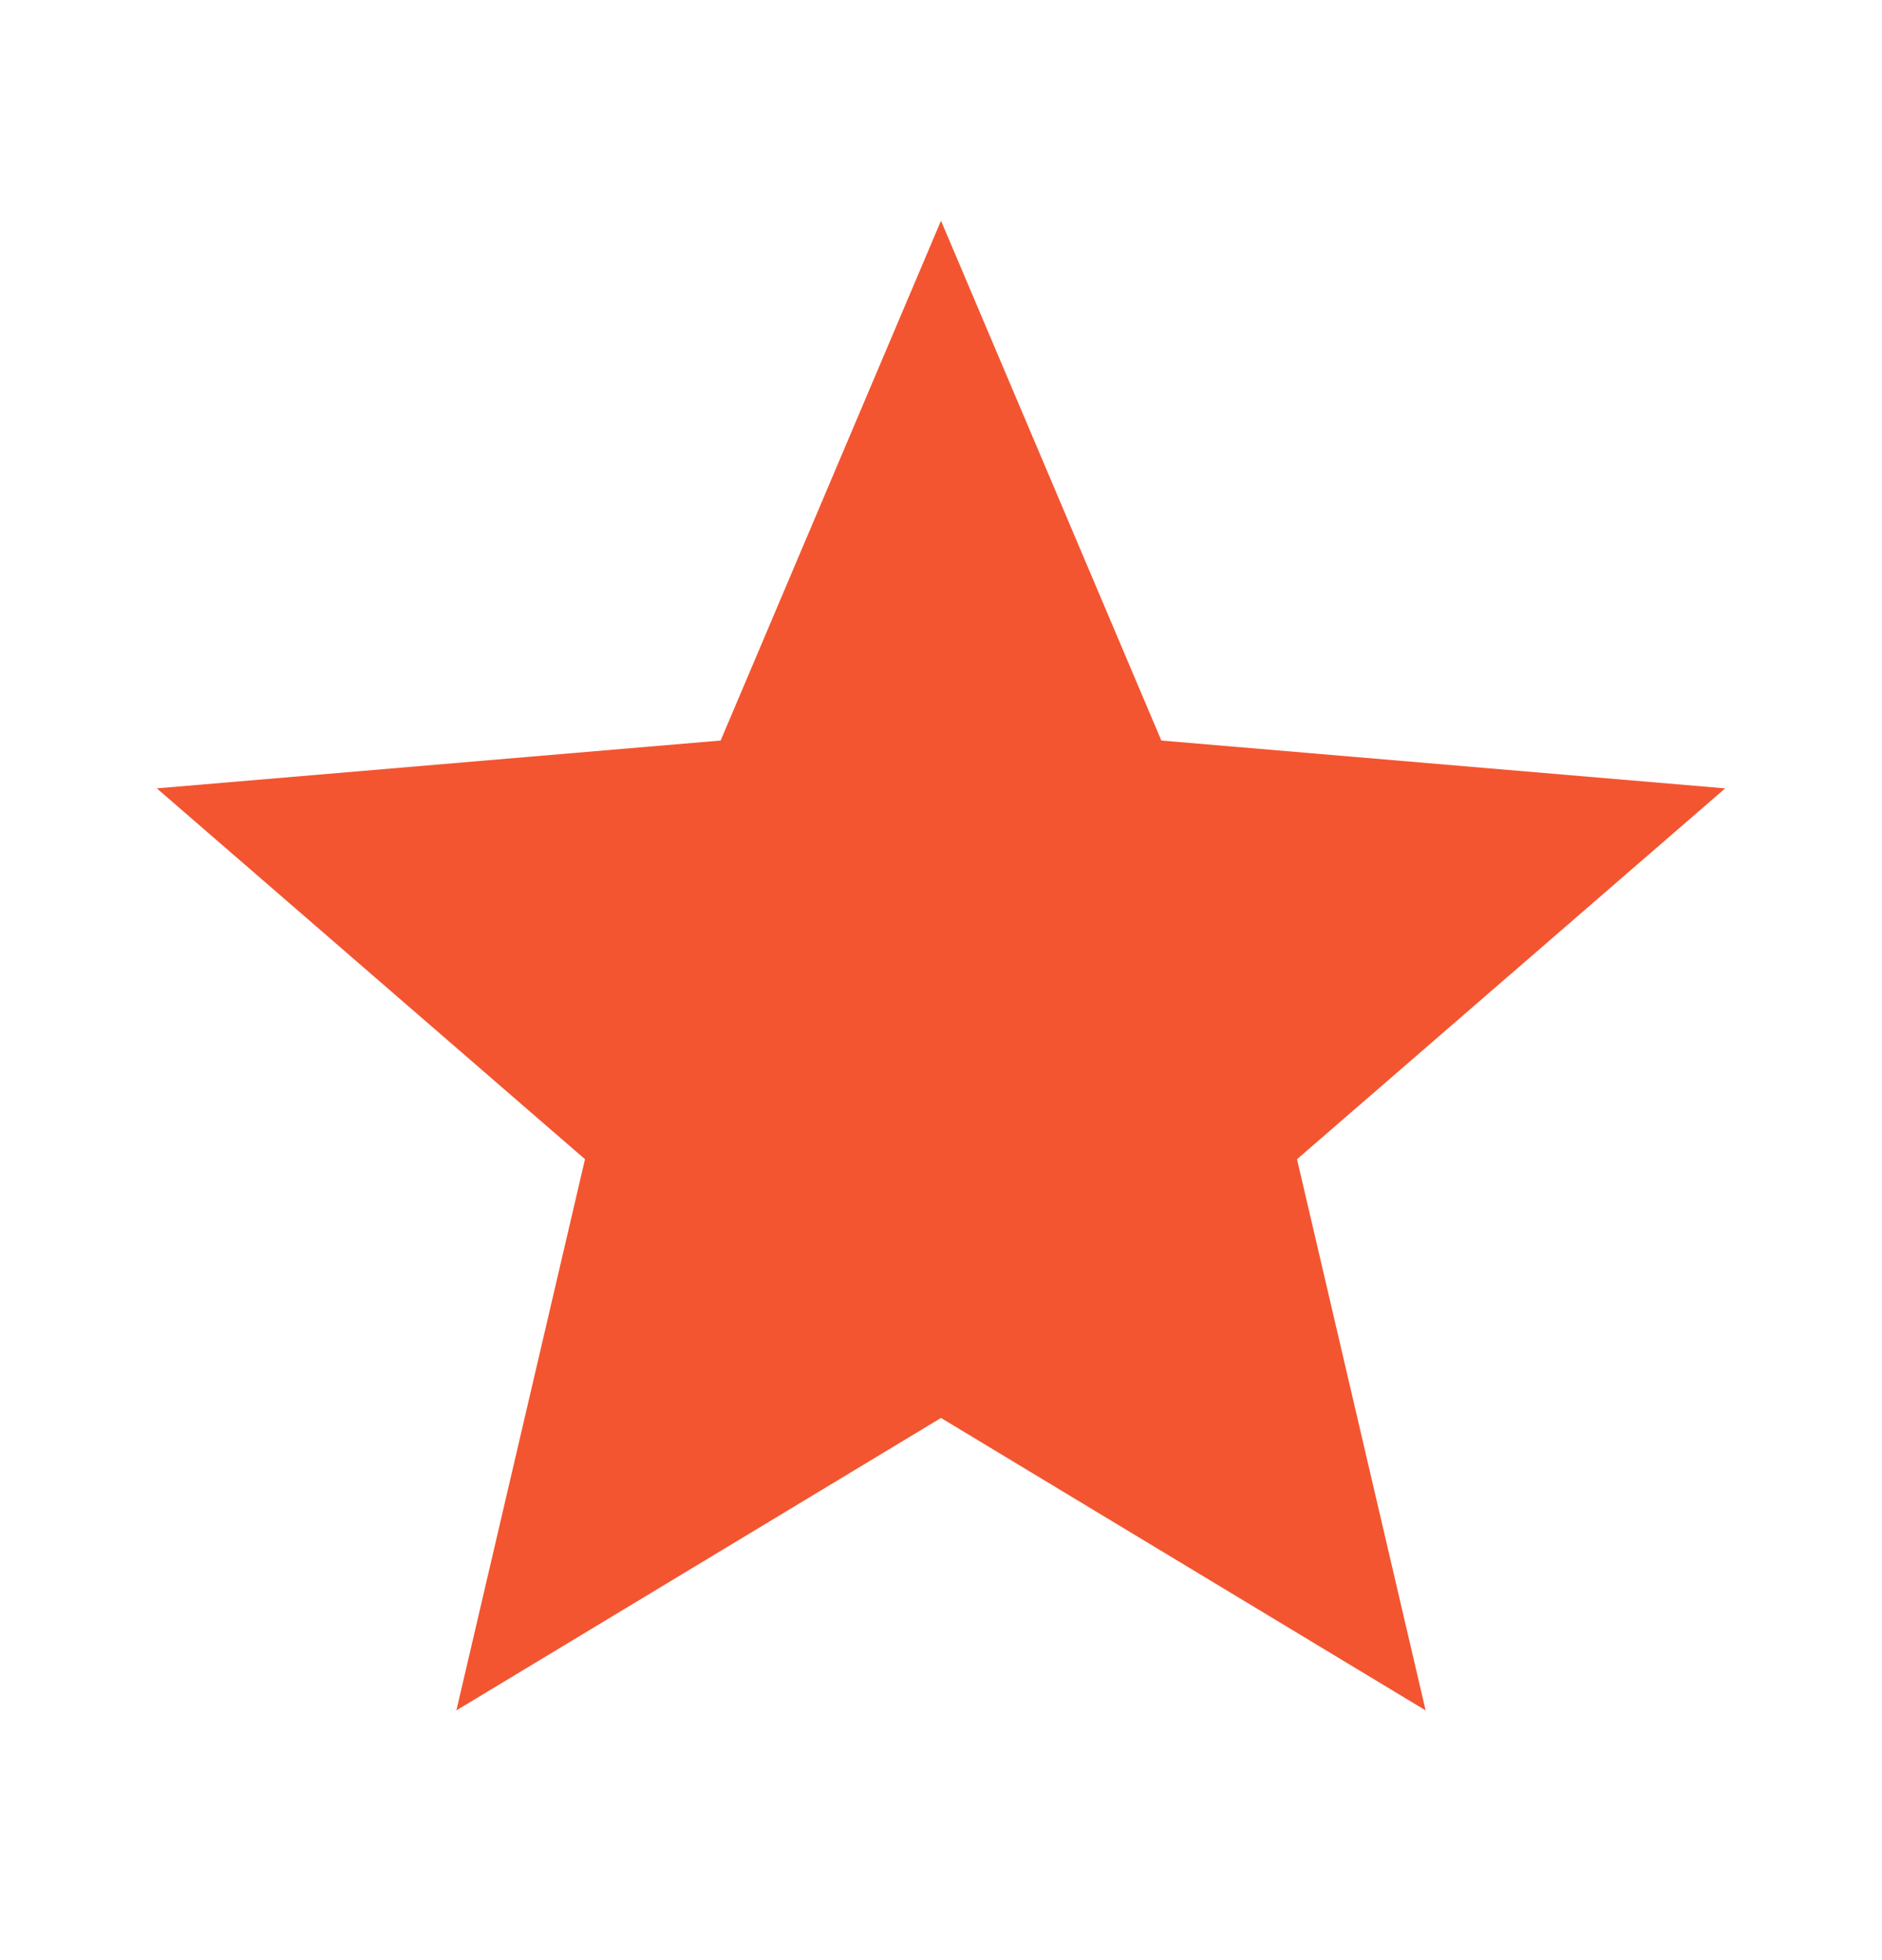
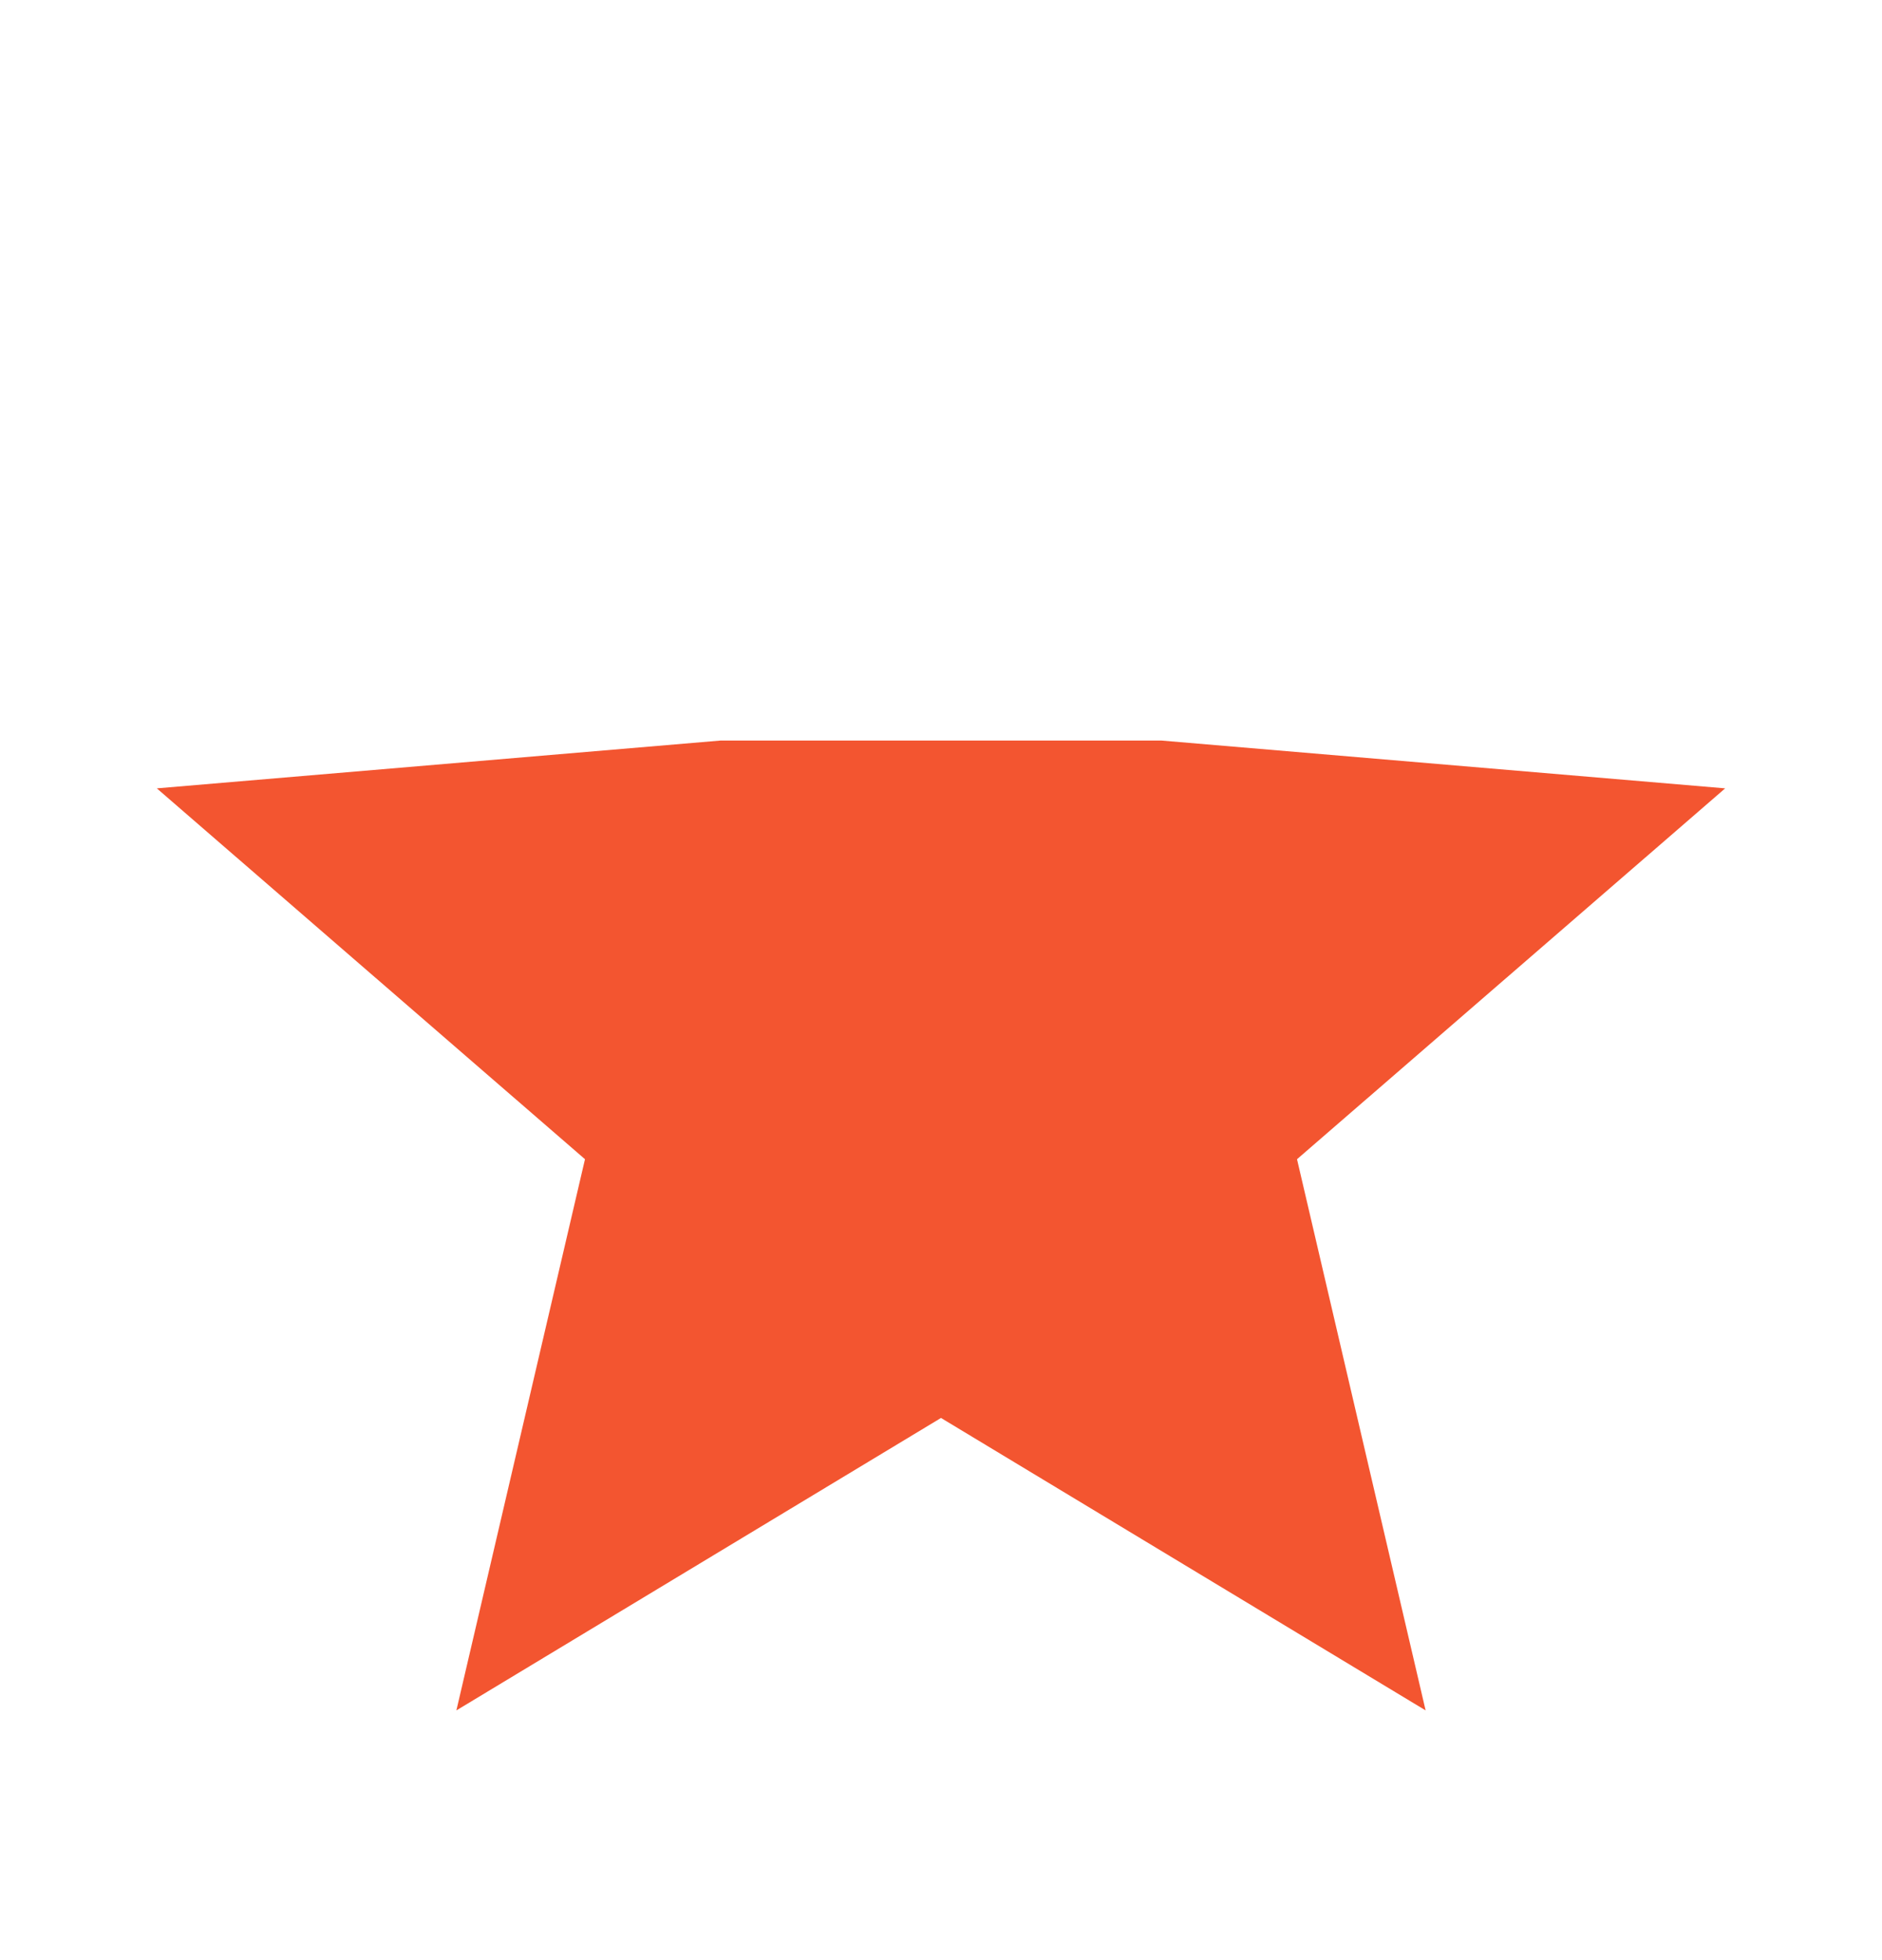
<svg xmlns="http://www.w3.org/2000/svg" width="24" height="25" viewBox="0 0 24 25" fill="none">
-   <path d="M12 18.085L18.18 21.815L16.54 14.785L22 10.055L14.81 9.445L12 2.815L9.19 9.445L2 10.055L7.46 14.785L5.82 21.815L12 18.085Z" fill="#F35530" />
+   <path d="M12 18.085L18.18 21.815L16.54 14.785L22 10.055L14.81 9.445L9.19 9.445L2 10.055L7.46 14.785L5.82 21.815L12 18.085Z" fill="#F35530" />
</svg>